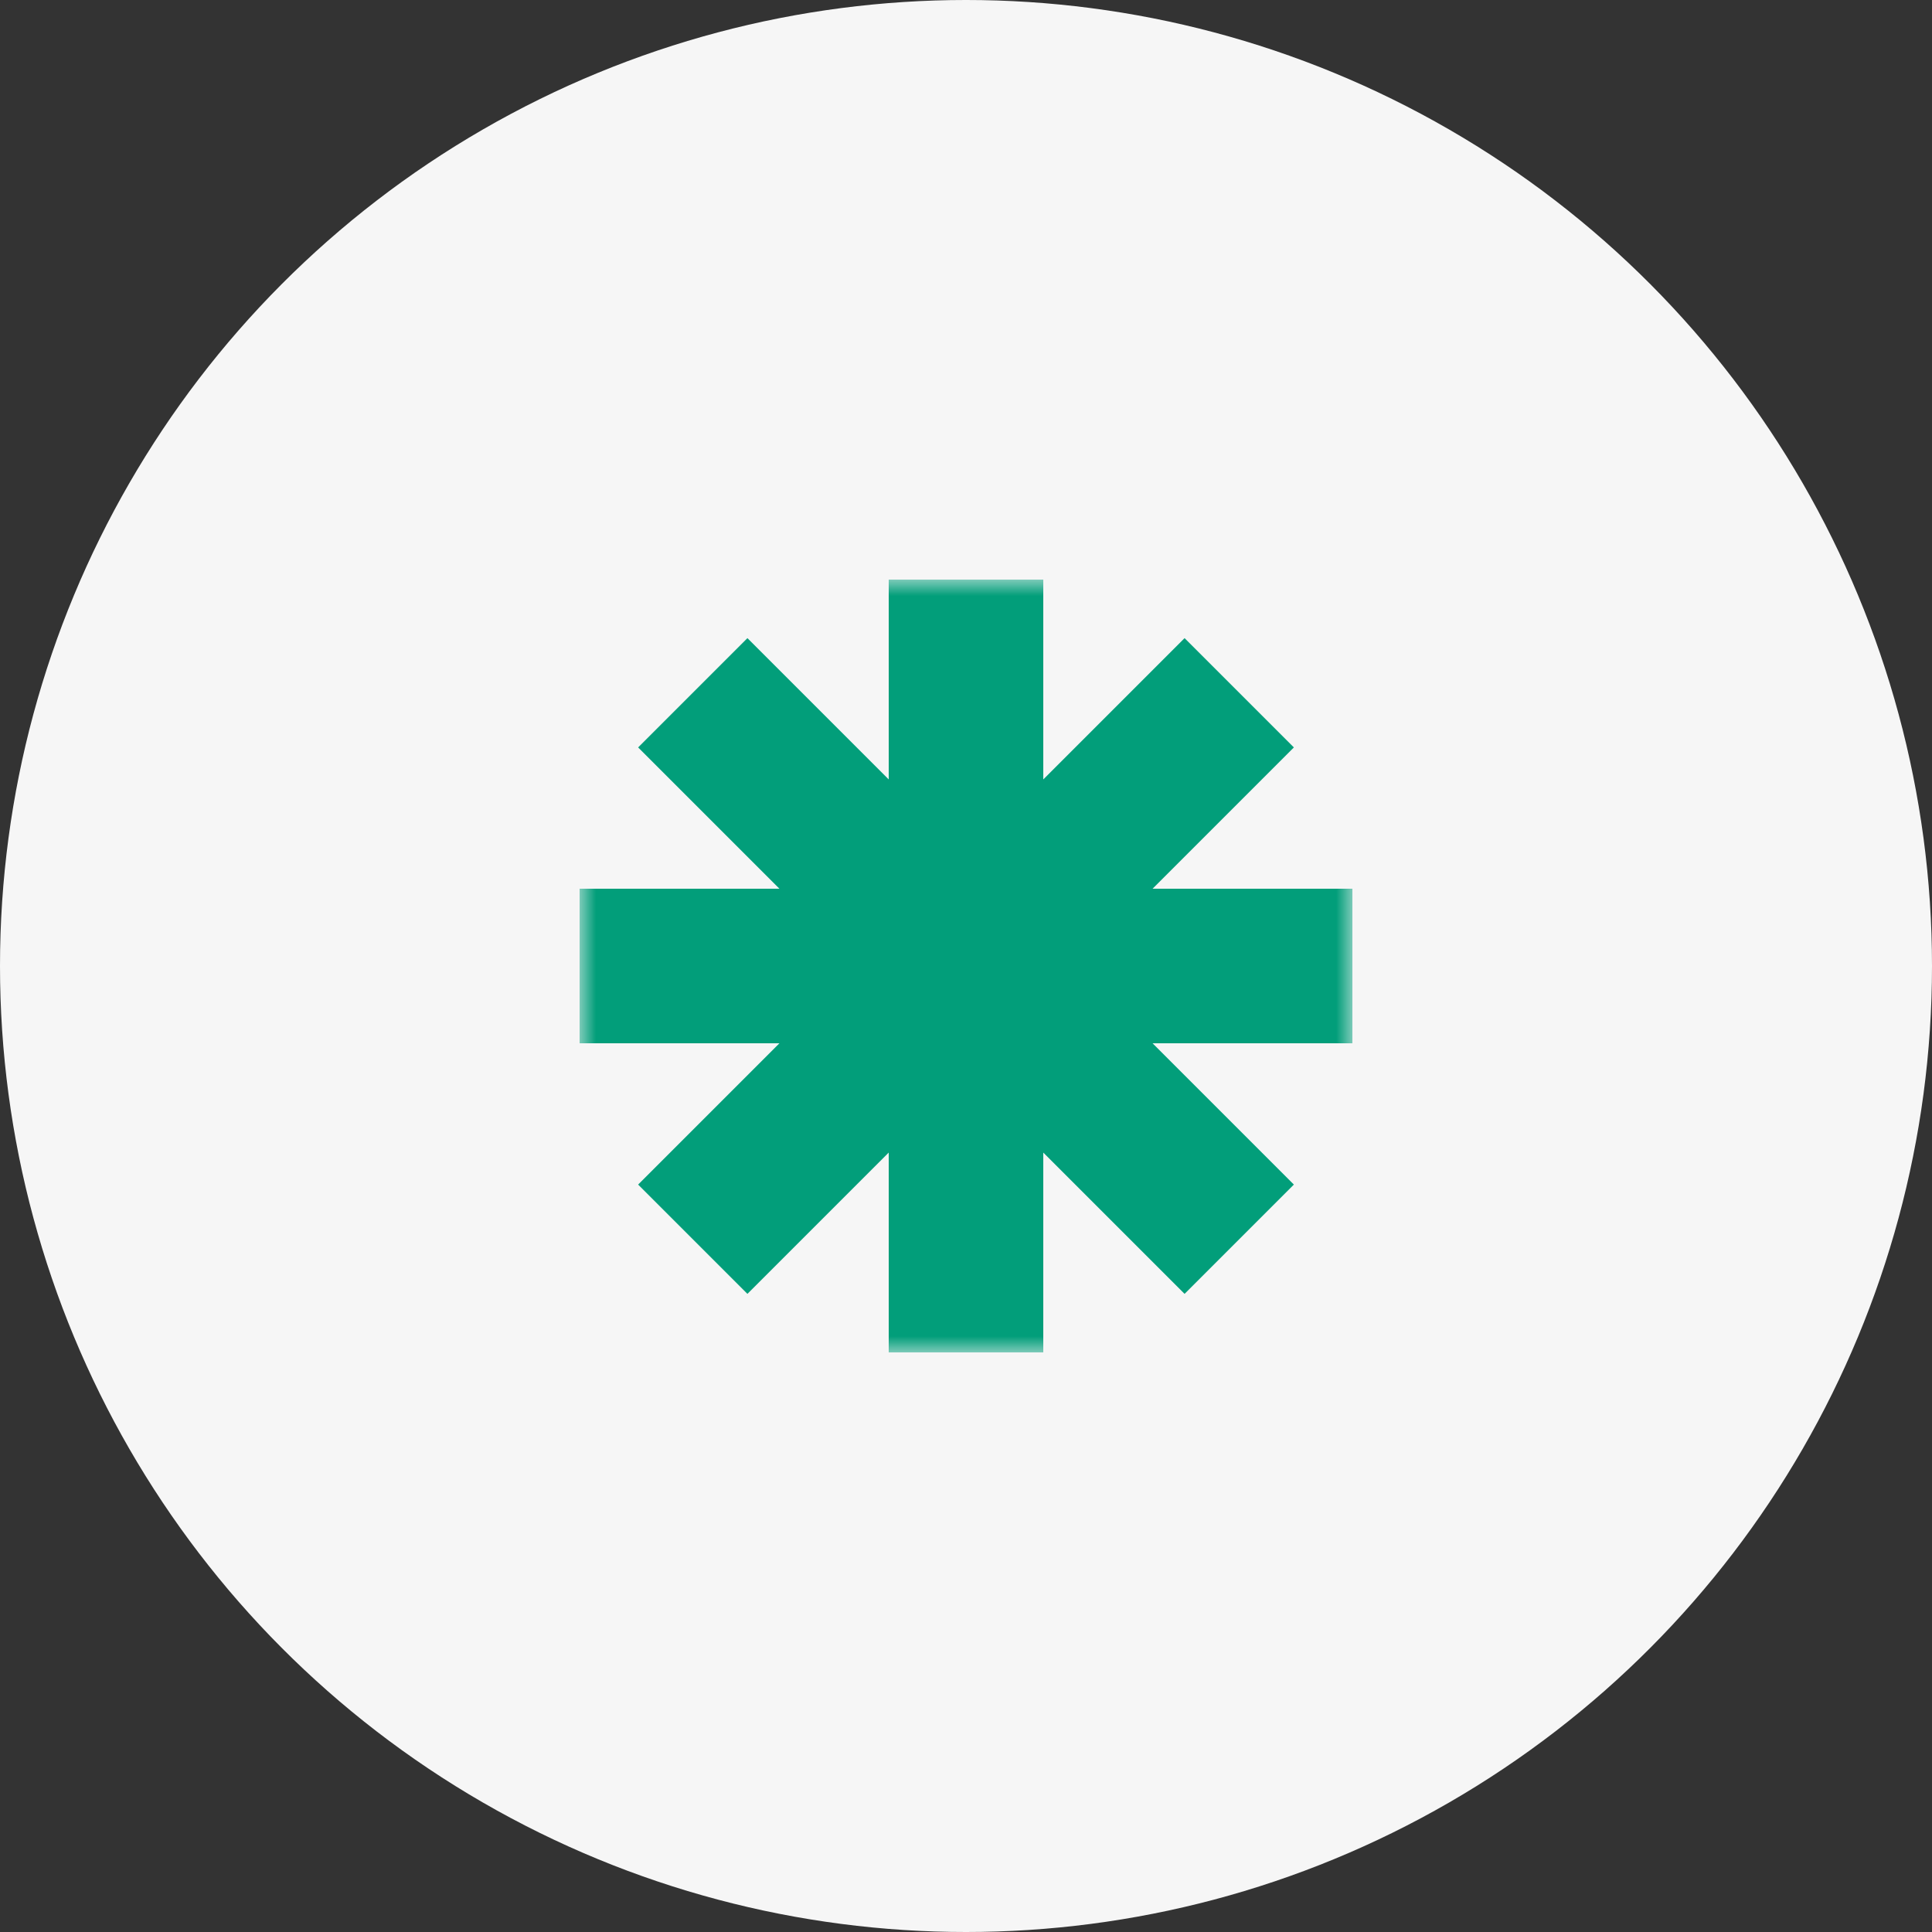
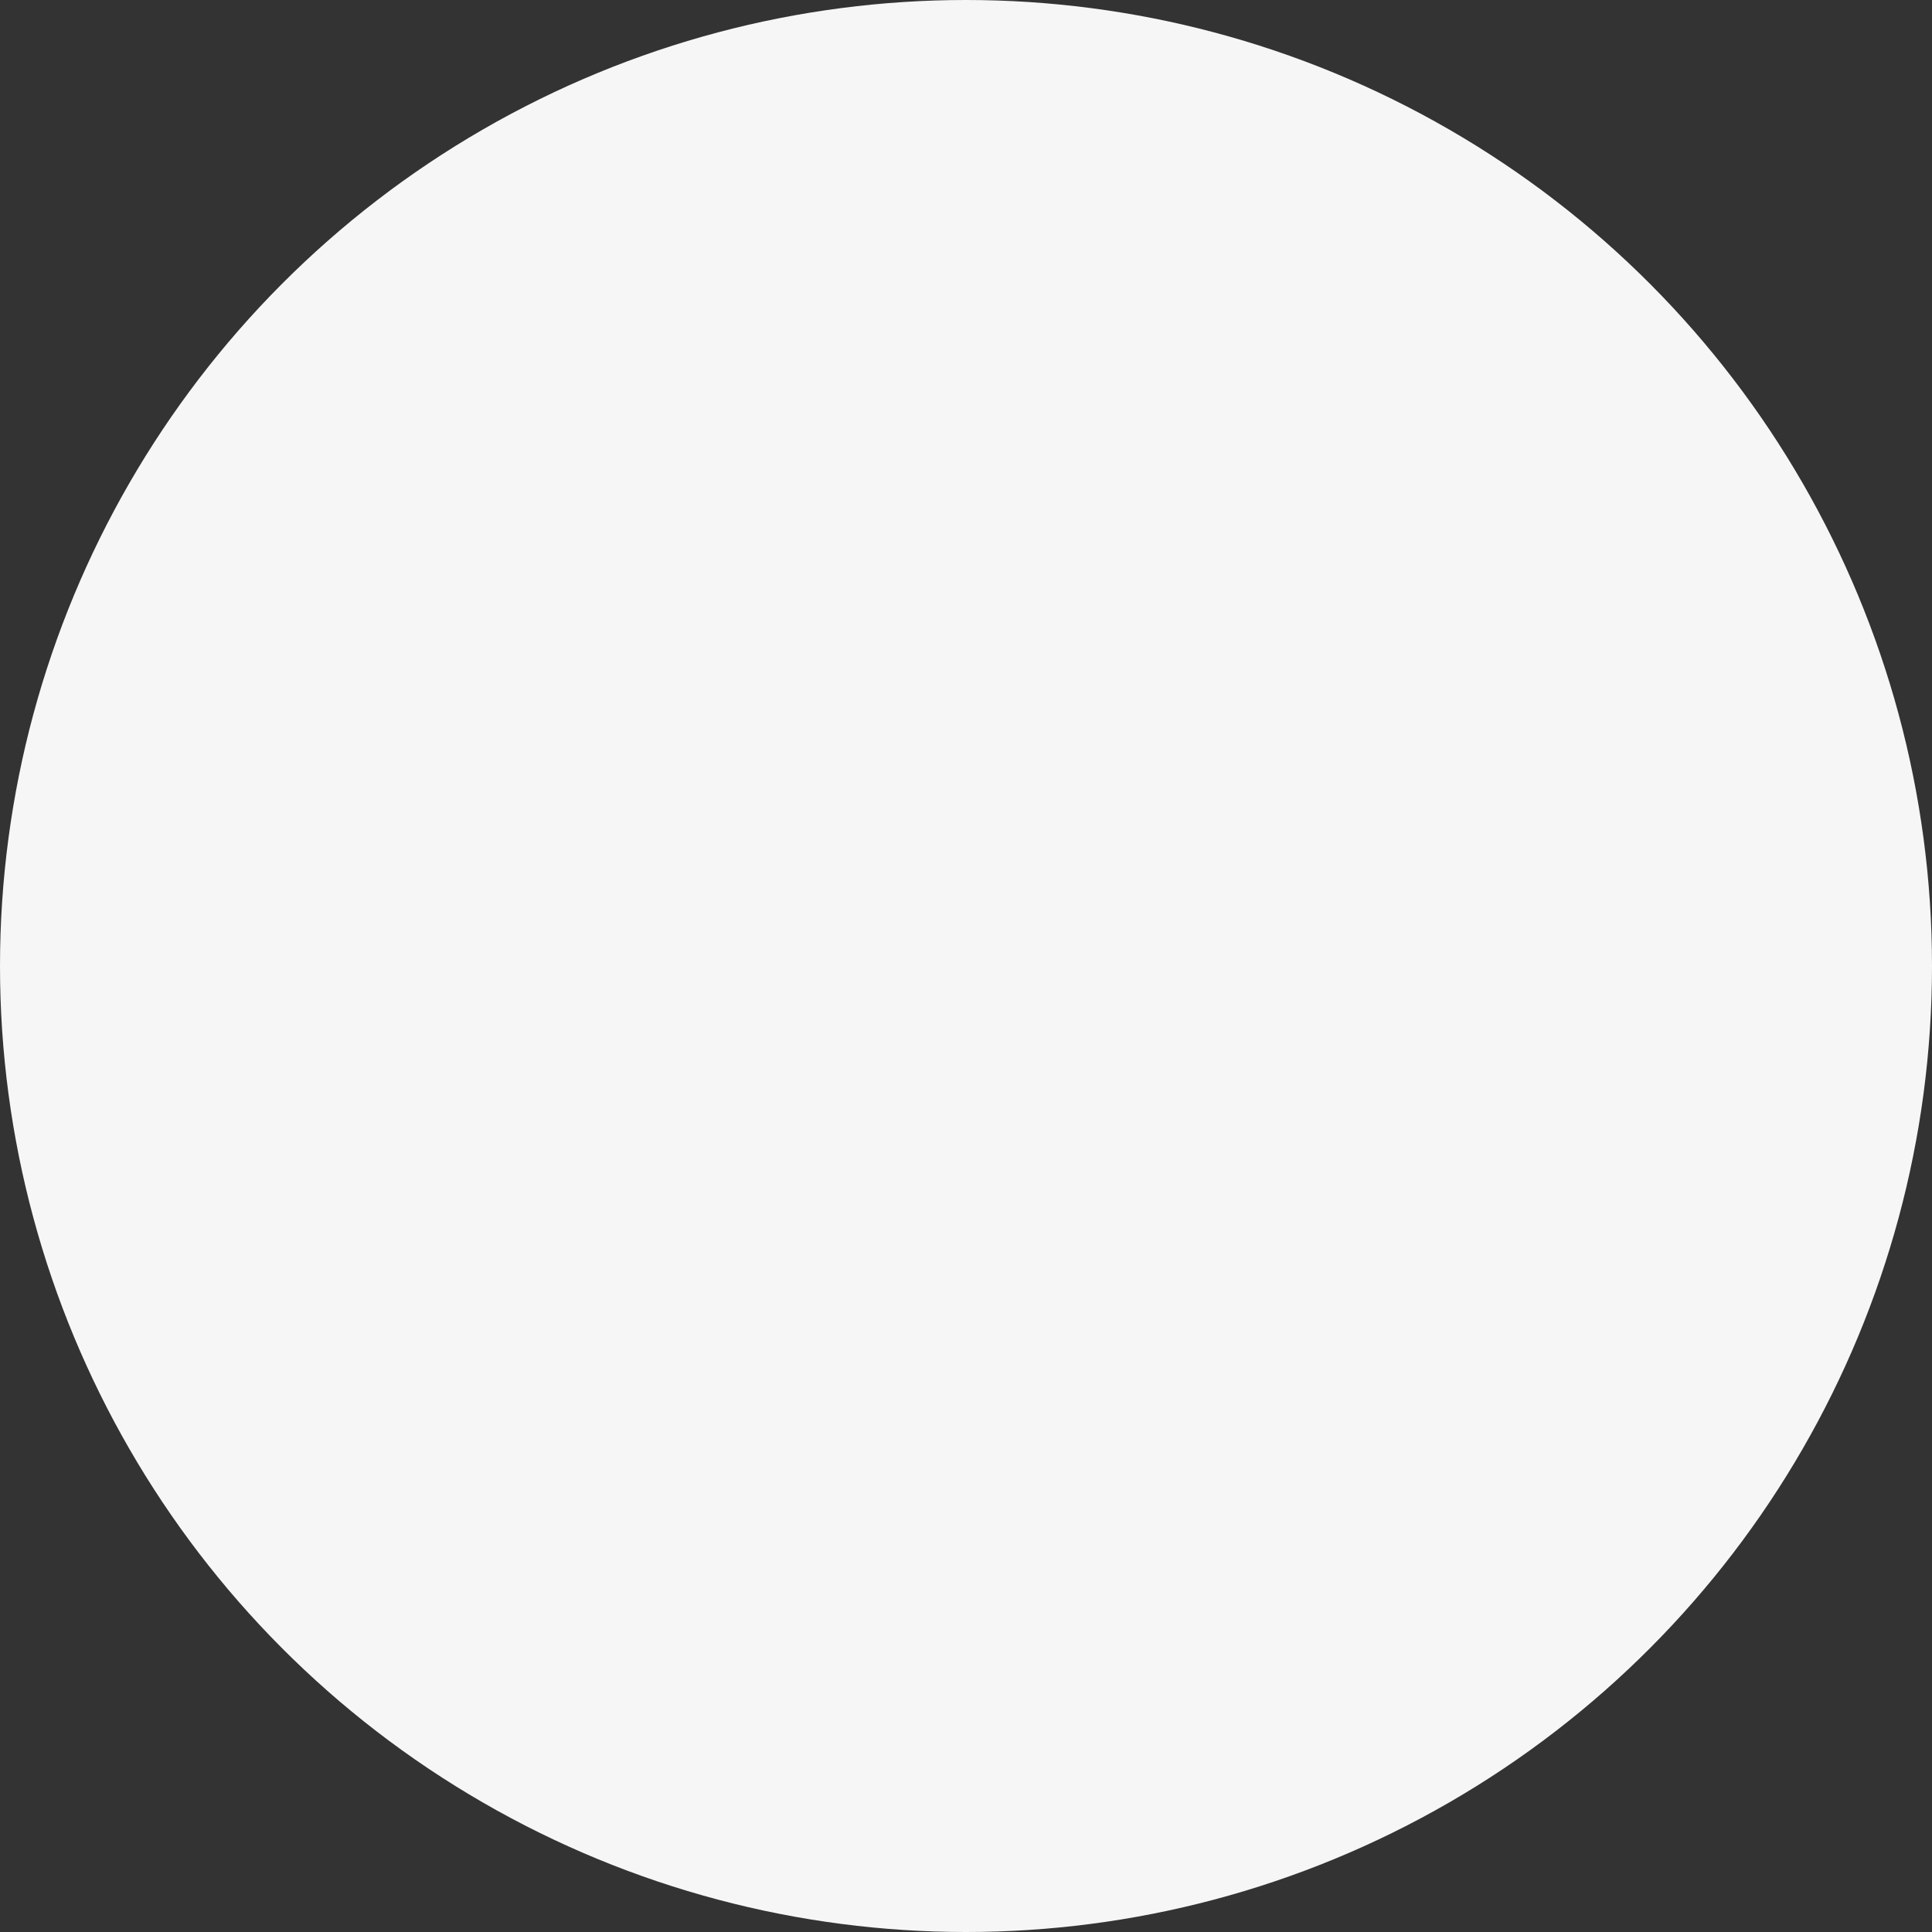
<svg xmlns="http://www.w3.org/2000/svg" width="60" height="60" viewBox="0 0 60 60" fill="none">
  <rect x="0" y="0" width="60" height="60" fill="#333333" stroke="none" />
  <circle cx="30" cy="30" r="30" fill="#F6F6F6" />
  <g clip-path="url(#clip0_363_3765)">
    <mask id="mask0_363_3765" style="mask-type:luminance" maskUnits="userSpaceOnUse" x="18" y="18" width="24" height="24">
-       <path d="M42 18H18V42H42V18Z" fill="white" />
-     </mask>
+       </mask>
    <g mask="url(#mask0_363_3765)">
-       <path fill-rule="evenodd" clip-rule="evenodd" d="M32.4 18H27.6V24.206L23.212 19.818L19.818 23.212L24.206 27.6H18V32.4H24.206L19.818 36.788L23.212 40.182L27.6 35.794V42H32.4V35.794L36.788 40.182L40.182 36.788L35.794 32.4H42V27.6H35.794L40.182 23.212L36.788 19.818L32.4 24.206V18Z" fill="#029E7A" />
-     </g>
+       </g>
  </g>
  <defs>
    <clipPath id="clip0_363_3765">
      <rect width="24" height="24" fill="white" transform="translate(18 18)" />
    </clipPath>
  </defs>
</svg>